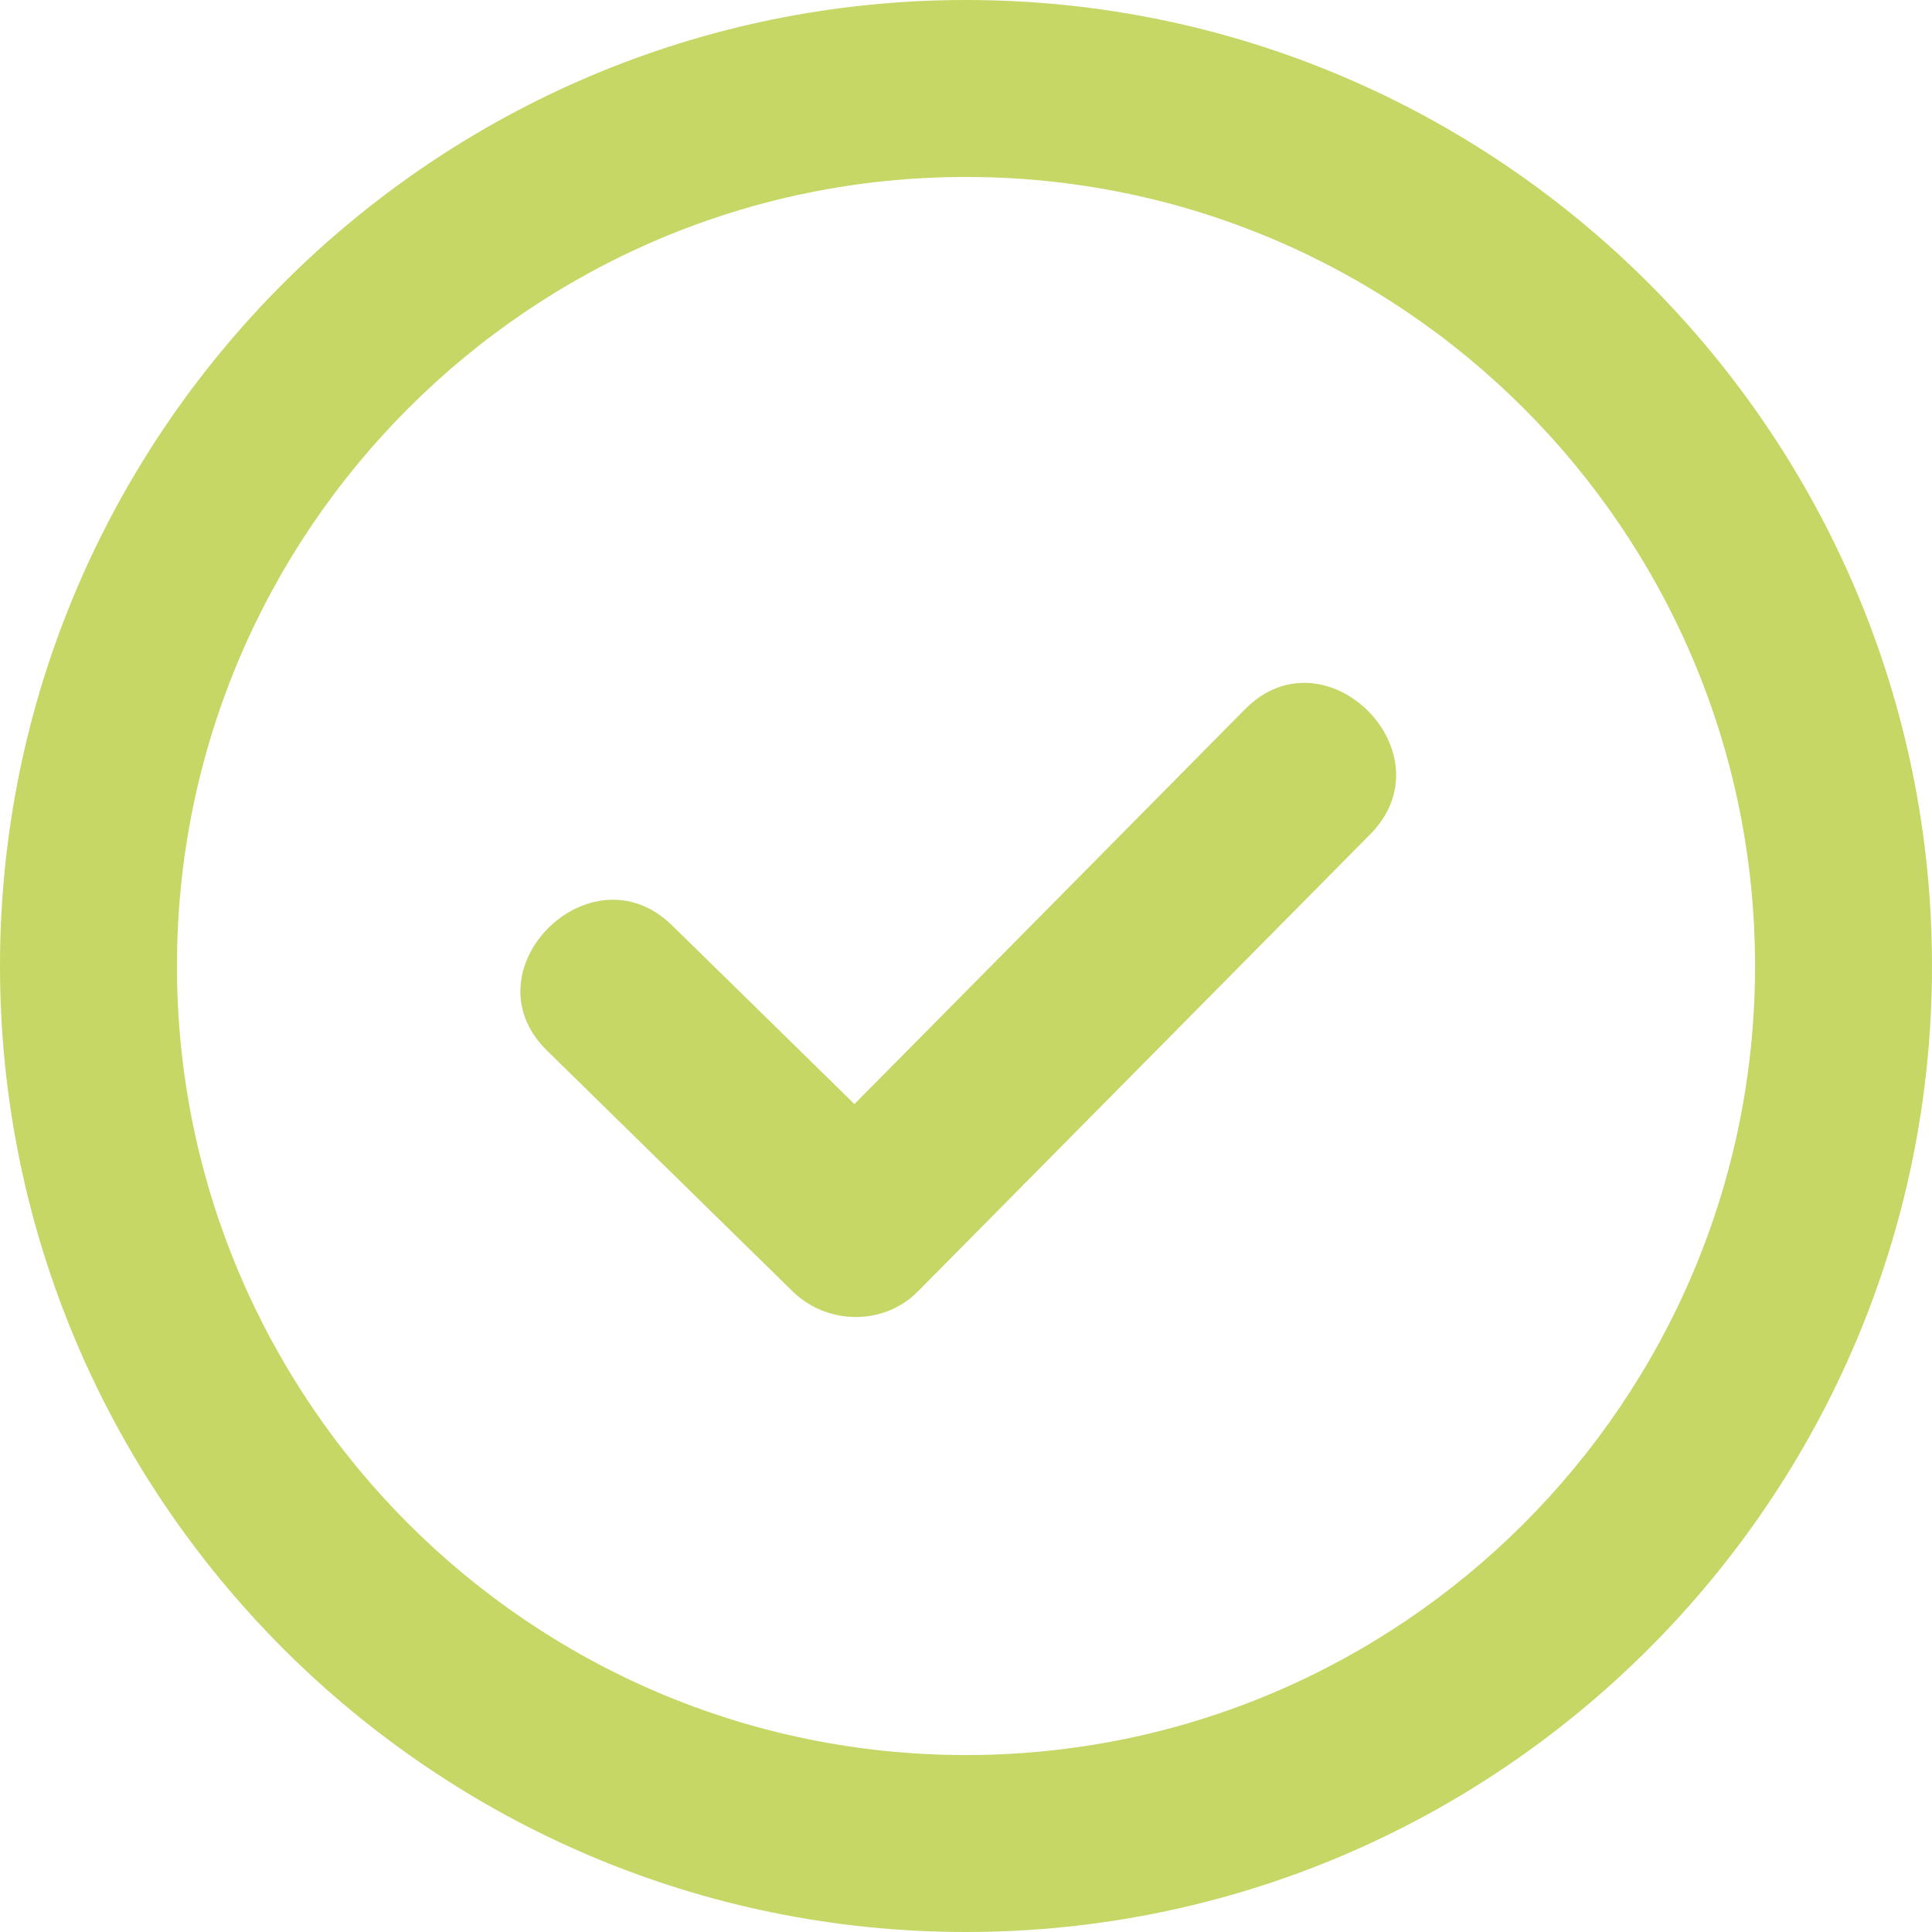
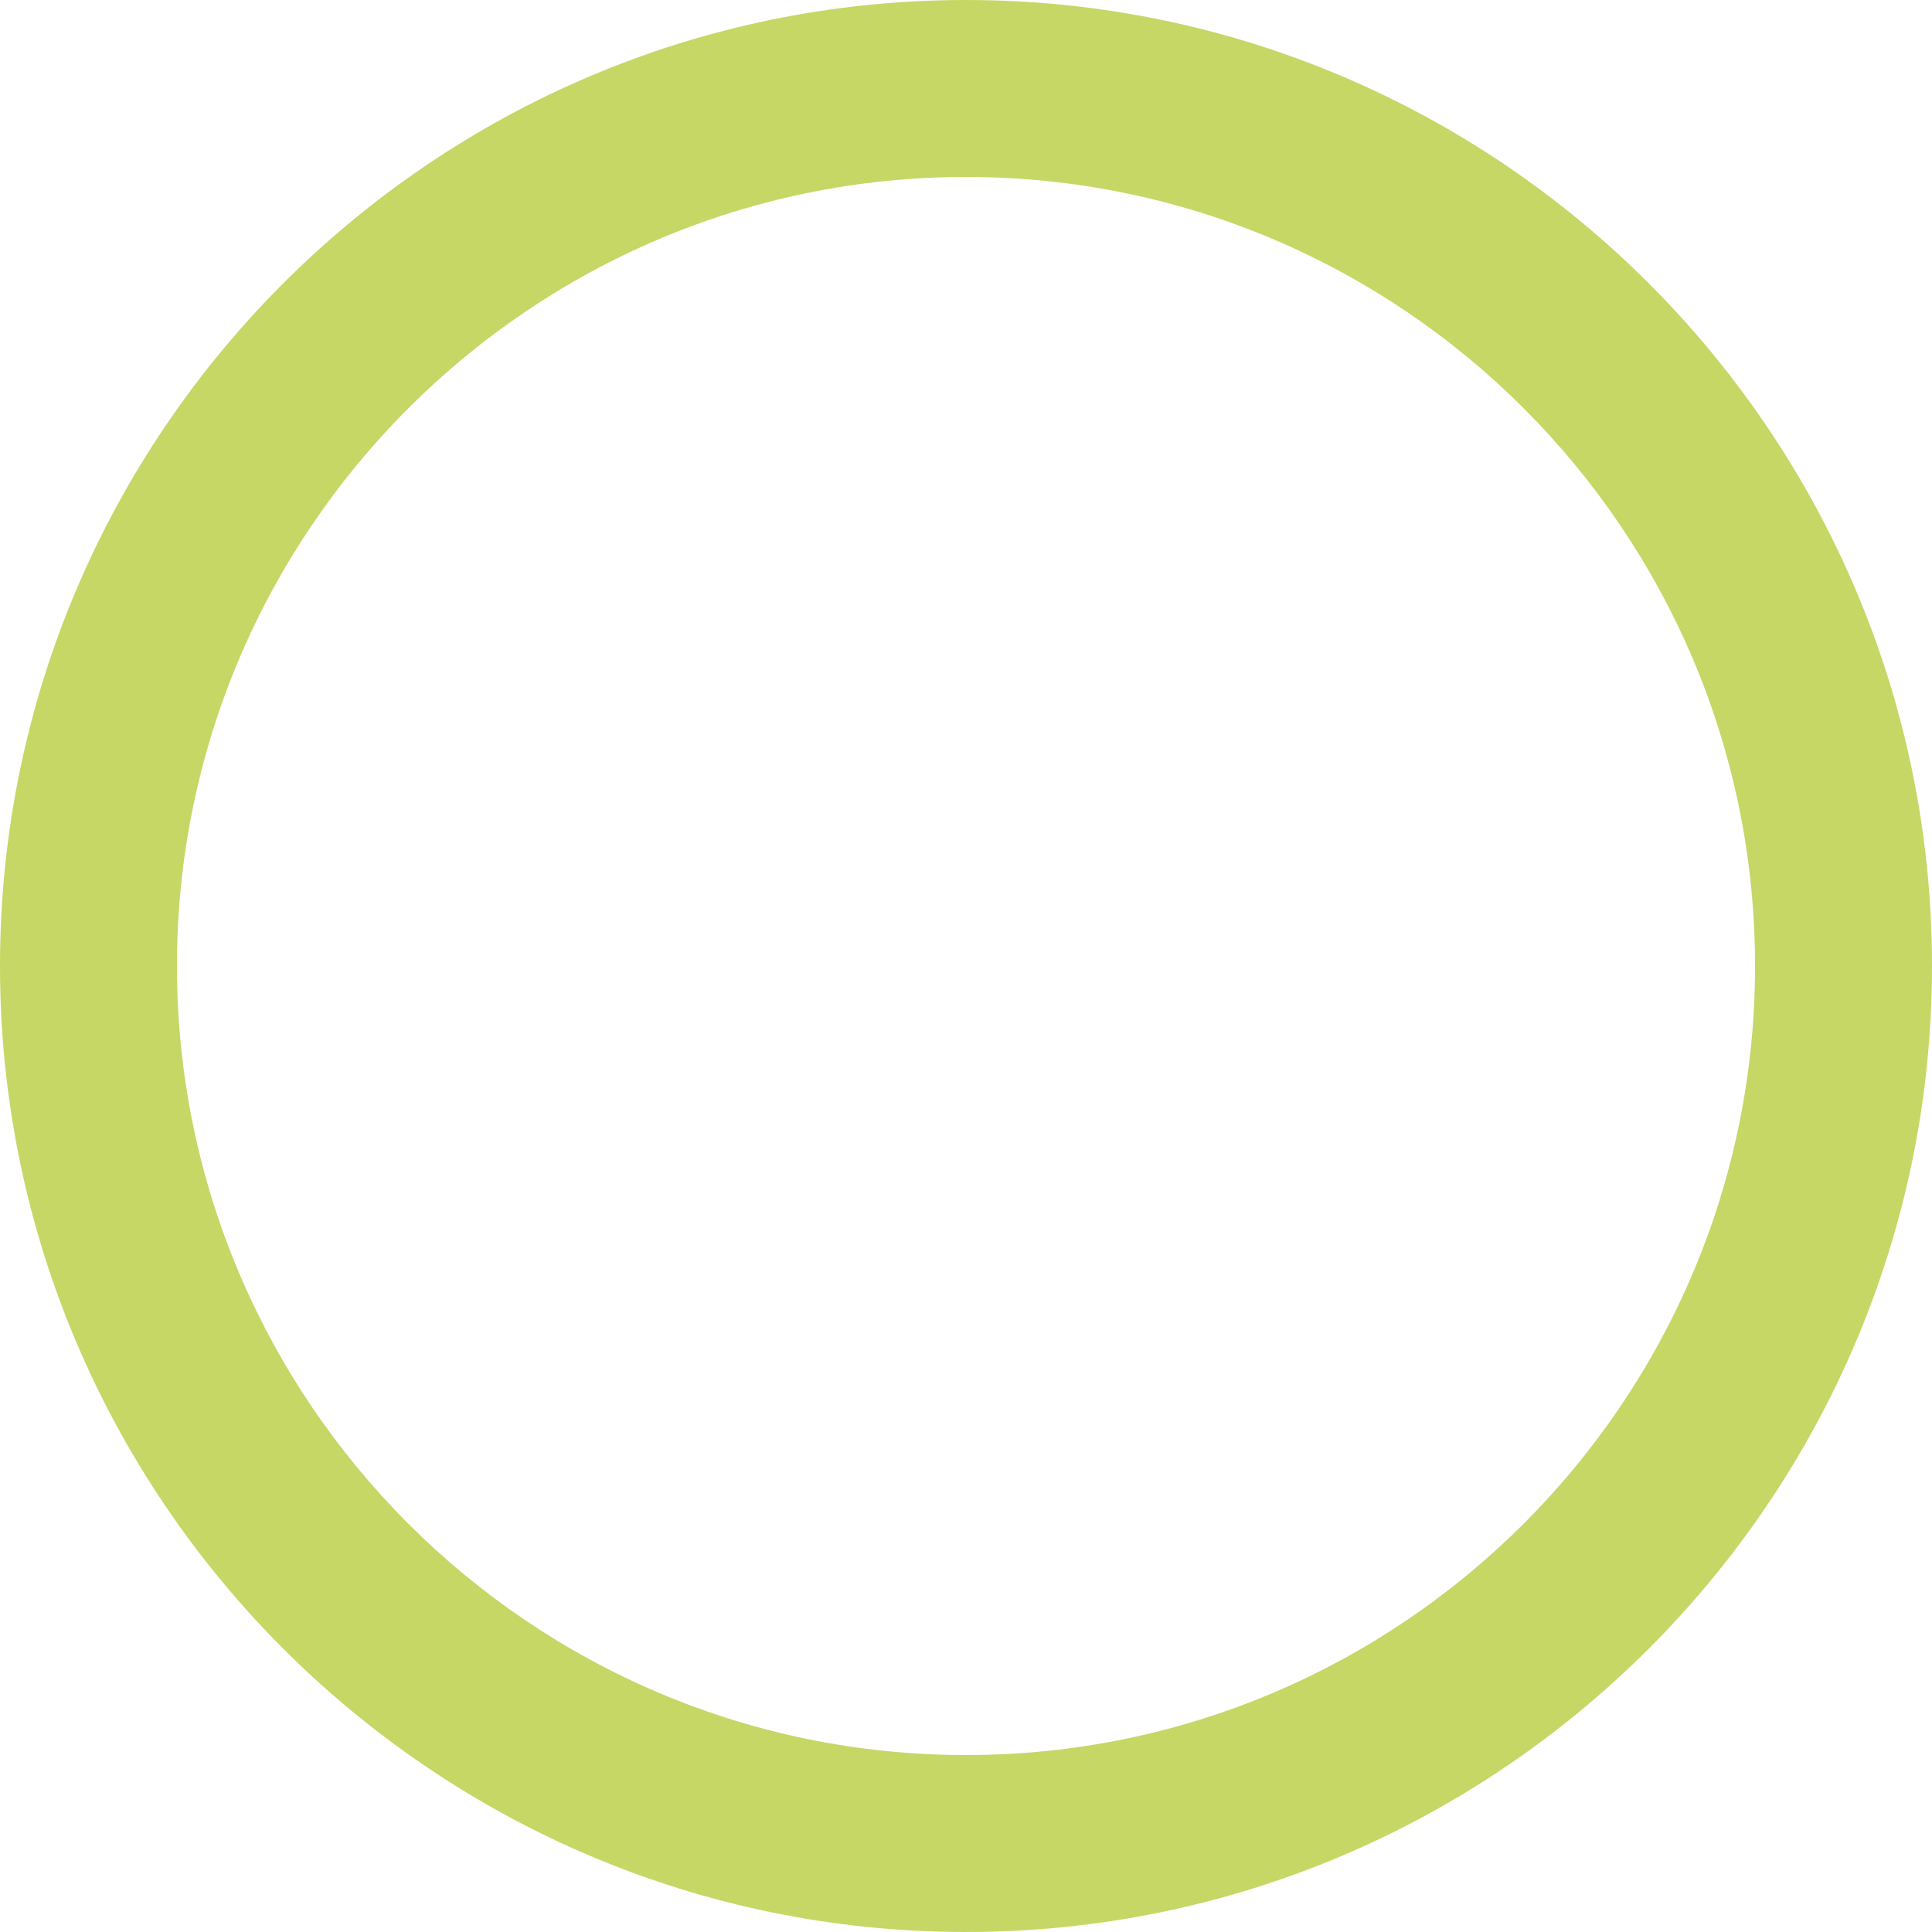
<svg xmlns="http://www.w3.org/2000/svg" version="1.1" id="Layer_1" x="0px" y="0px" viewBox="0 0 999 999" style="enable-background:new 0 0 999 999;" xml:space="preserve">
  <style type="text/css">
	.st0{fill:#C6D766;}
</style>
  <g>
    <path class="st0" d="M499.5,0C224.1,0,0,224.1,0,499.5C0,774.9,224.1,999,499.5,999S999,774.9,999,499.5C999,224.1,774.9,0,499.5,0   L499.5,0z M499.5,907.5c-225,0-408-183-408-408c0-225,183-408,408-408c225,0,408,183,408,408C907.5,724.5,724.5,907.5,499.5,907.5z   " />
-     <path class="st0" d="M643.8,366.7c-67.3,68.1-134.7,136.2-202,204.2c-31.4-30.8-62.8-61.6-94.3-92.4   c-42.1-41.3-106.9,23.3-64.7,64.7c42.4,41.5,84.7,83.1,127.1,124.6c17.7,17.3,47,17.9,64.7,0c78-78.8,155.9-157.6,233.9-236.4   C750.1,389.5,685.4,324.7,643.8,366.7L643.8,366.7z" />
  </g>
</svg>